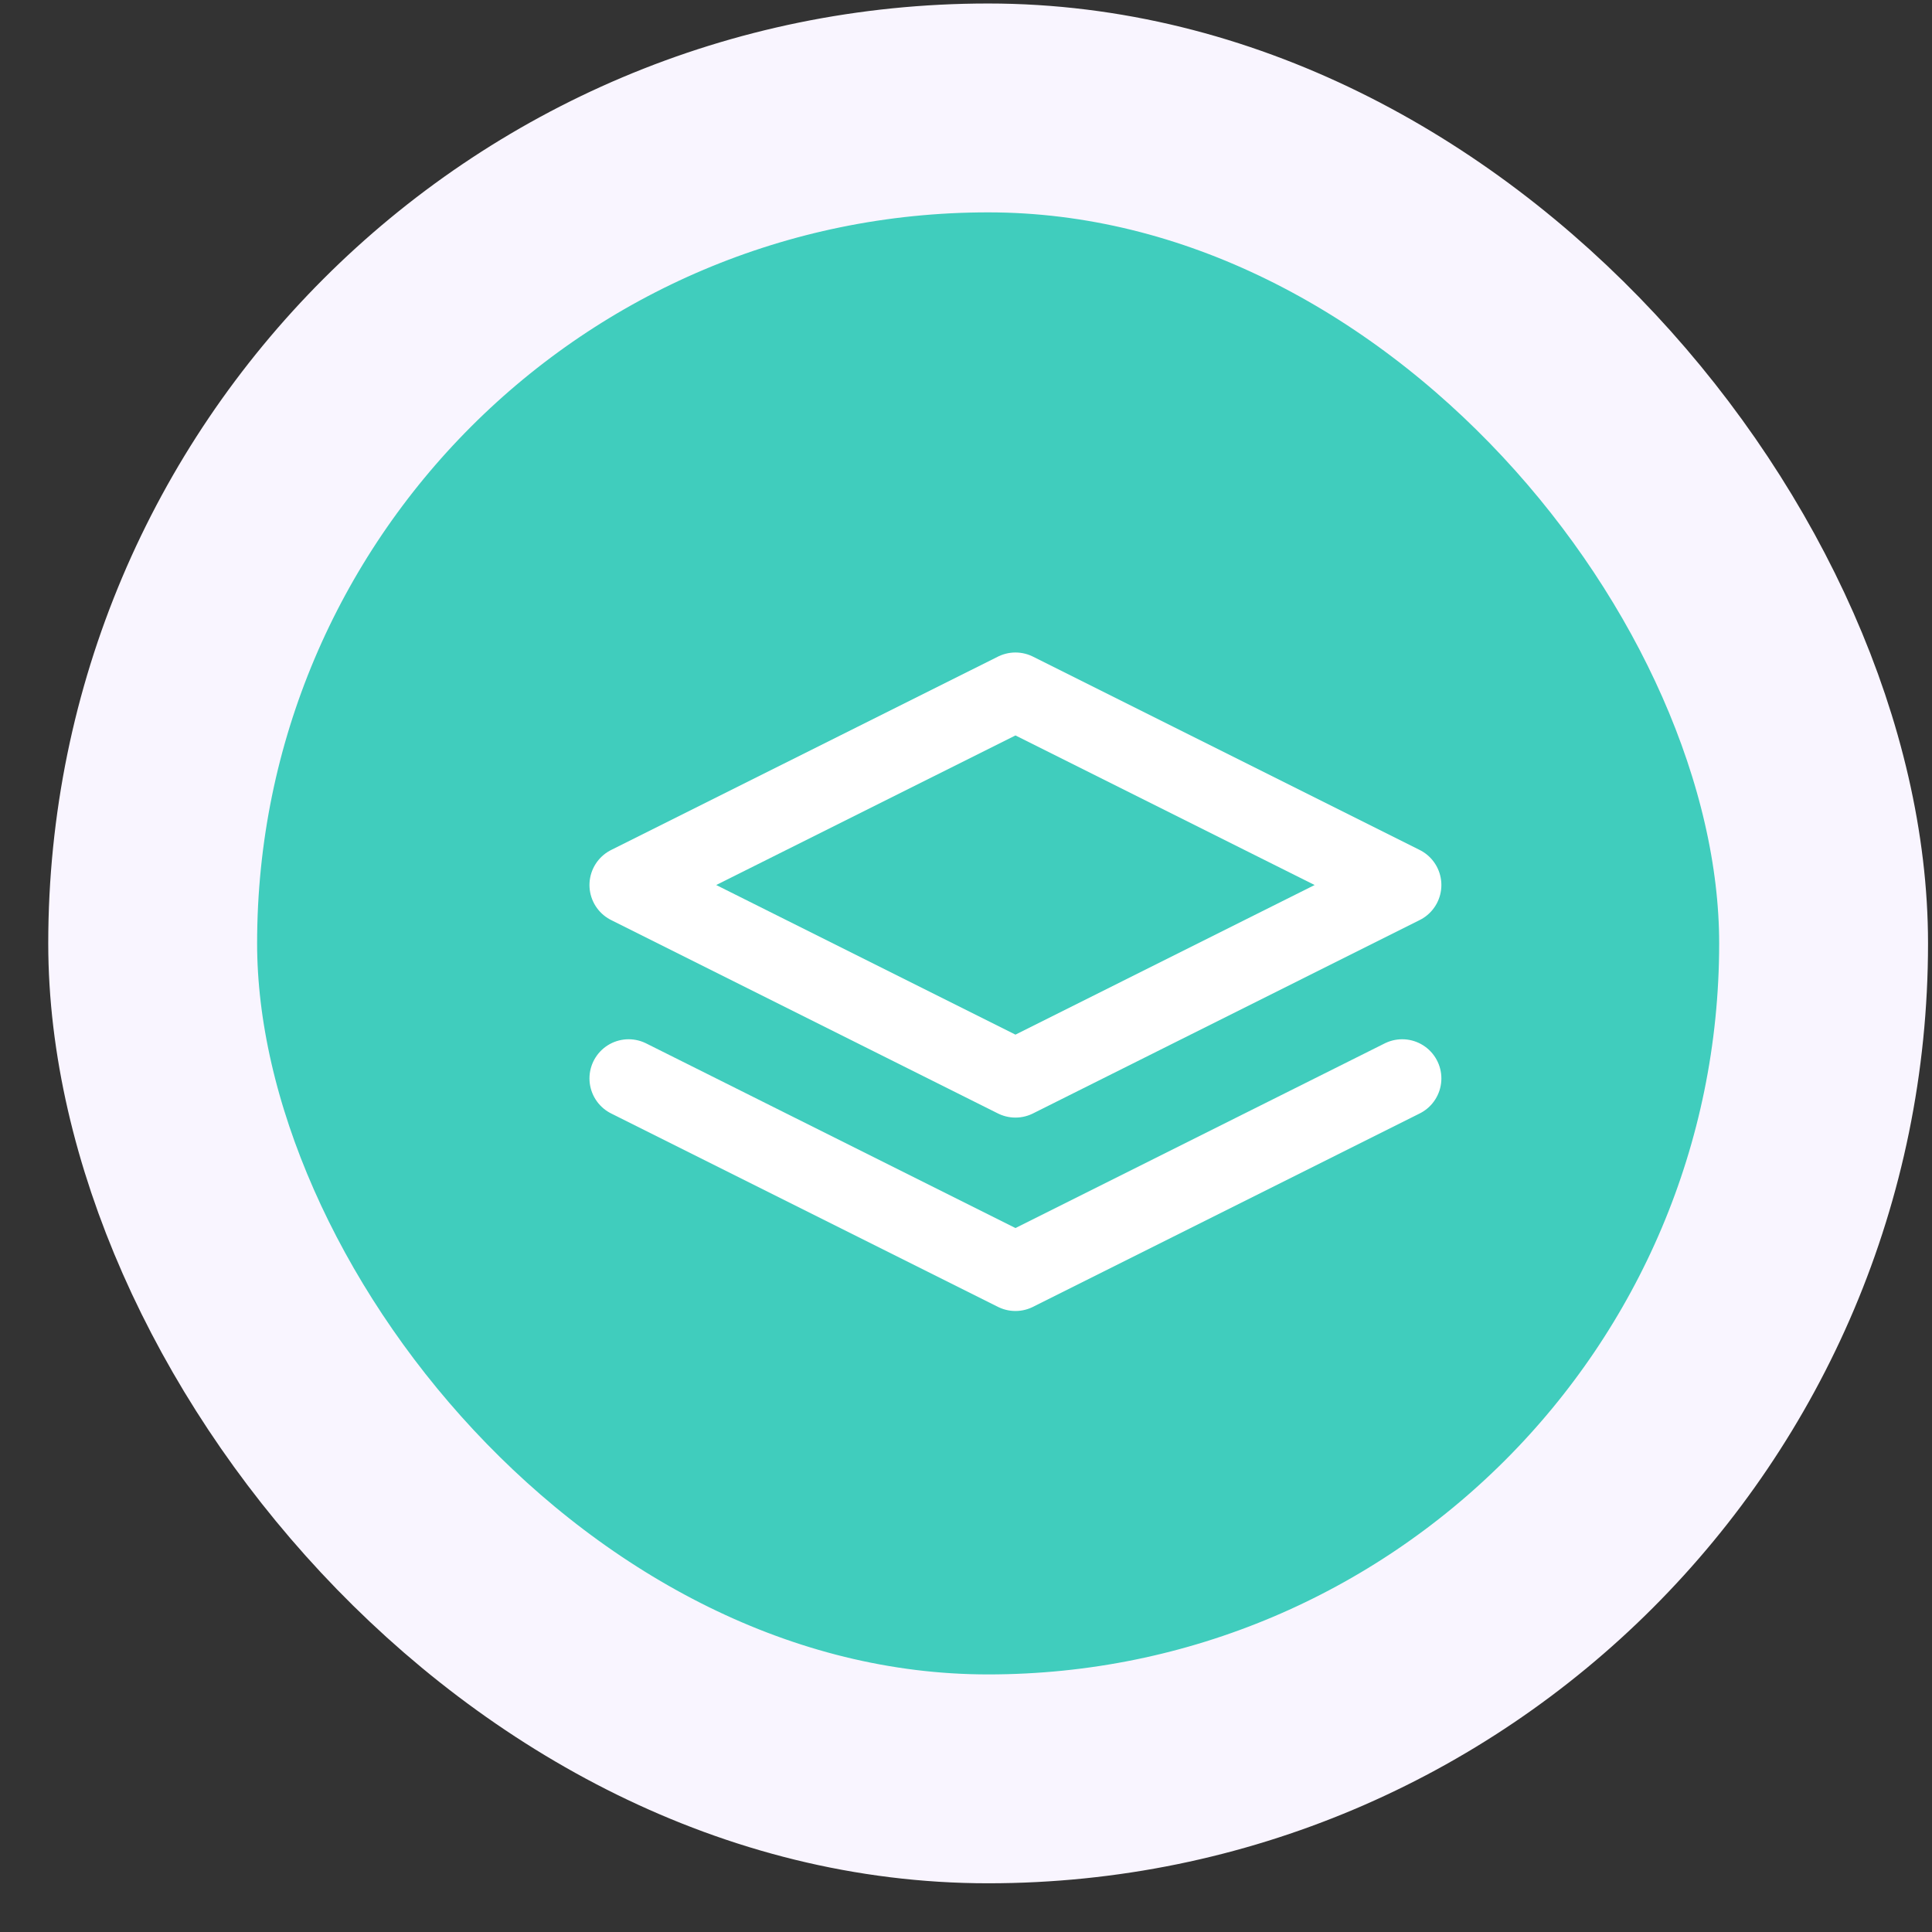
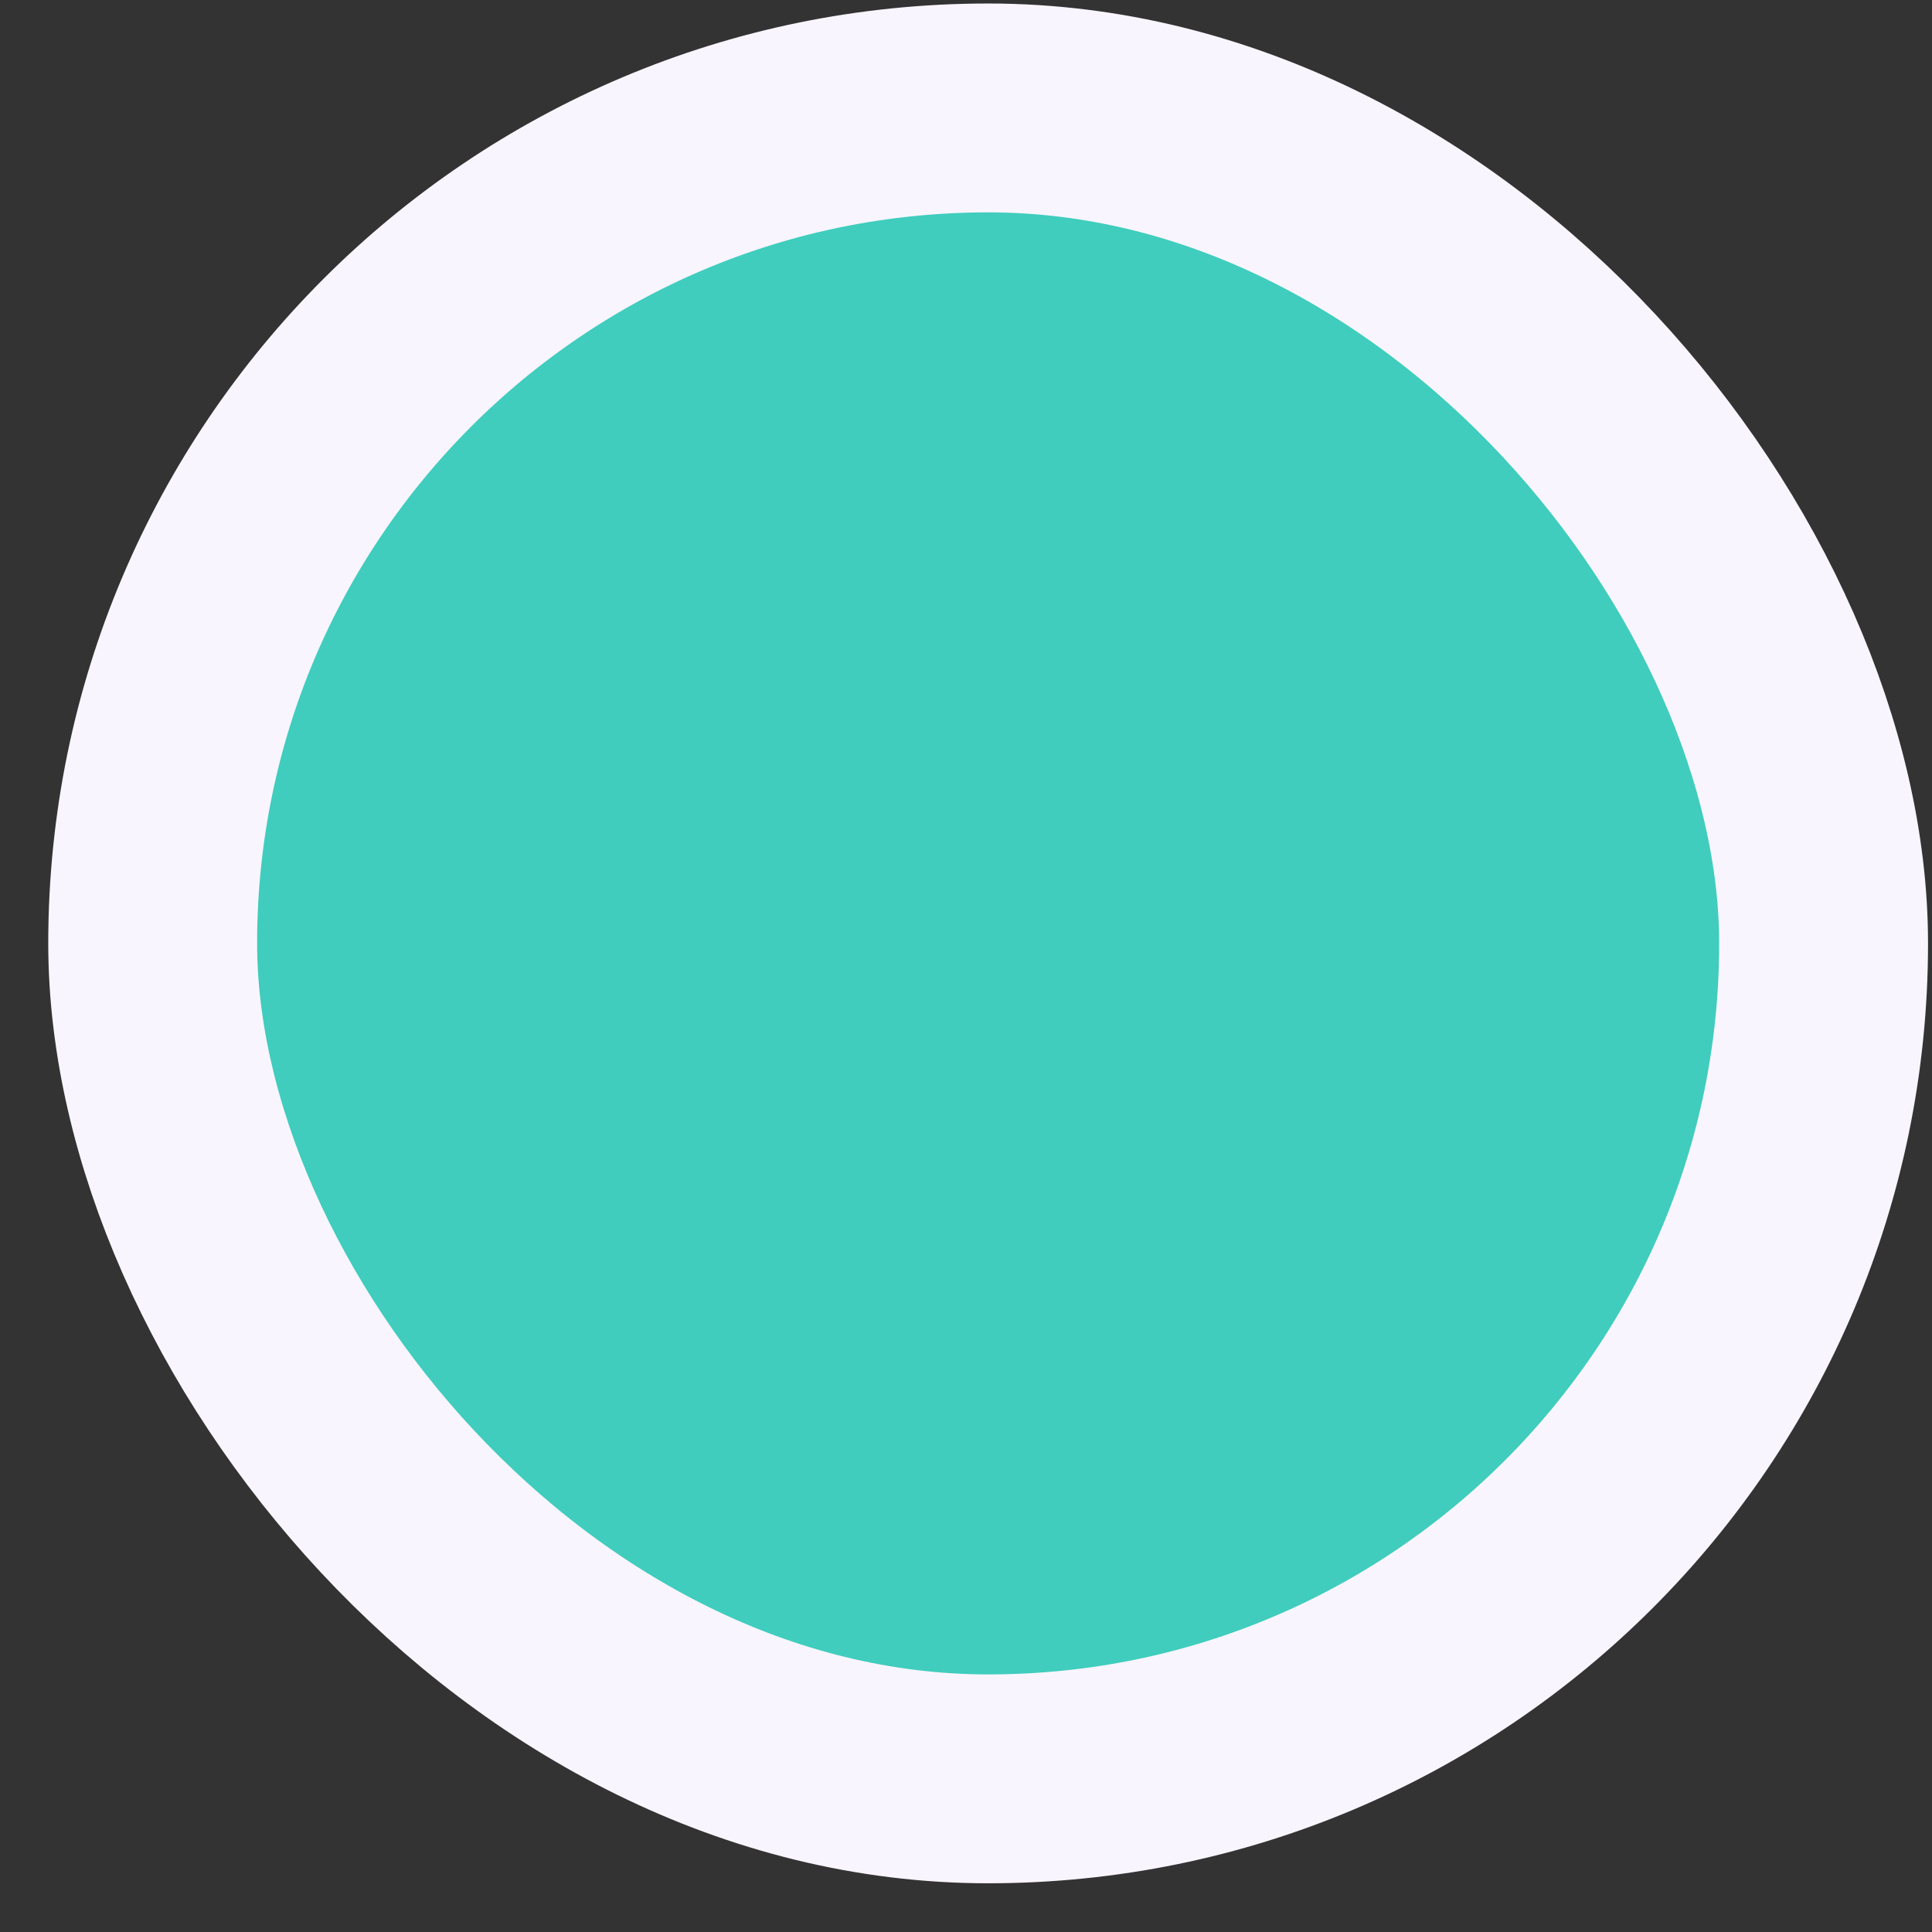
<svg xmlns="http://www.w3.org/2000/svg" width="37" height="37" viewBox="0 0 37 37" fill="none">
  <rect x="0" y="0" width="37" height="37" fill="#333333" stroke="none" />
  <rect x="2.924" y="2.067" width="32" height="32" rx="16" fill="#40CDBD" />
  <rect x="2.924" y="2.067" width="32" height="32" rx="16" stroke="#F9F5FF" stroke-width="4" />
-   <path d="M12.039 20.653L19.447 24.357L26.854 20.653M19.447 13.246L12.039 16.949L19.447 20.653L26.854 16.949L19.447 13.246Z" stroke="white" stroke-width="1.5" stroke-linecap="round" stroke-linejoin="round" />
</svg>